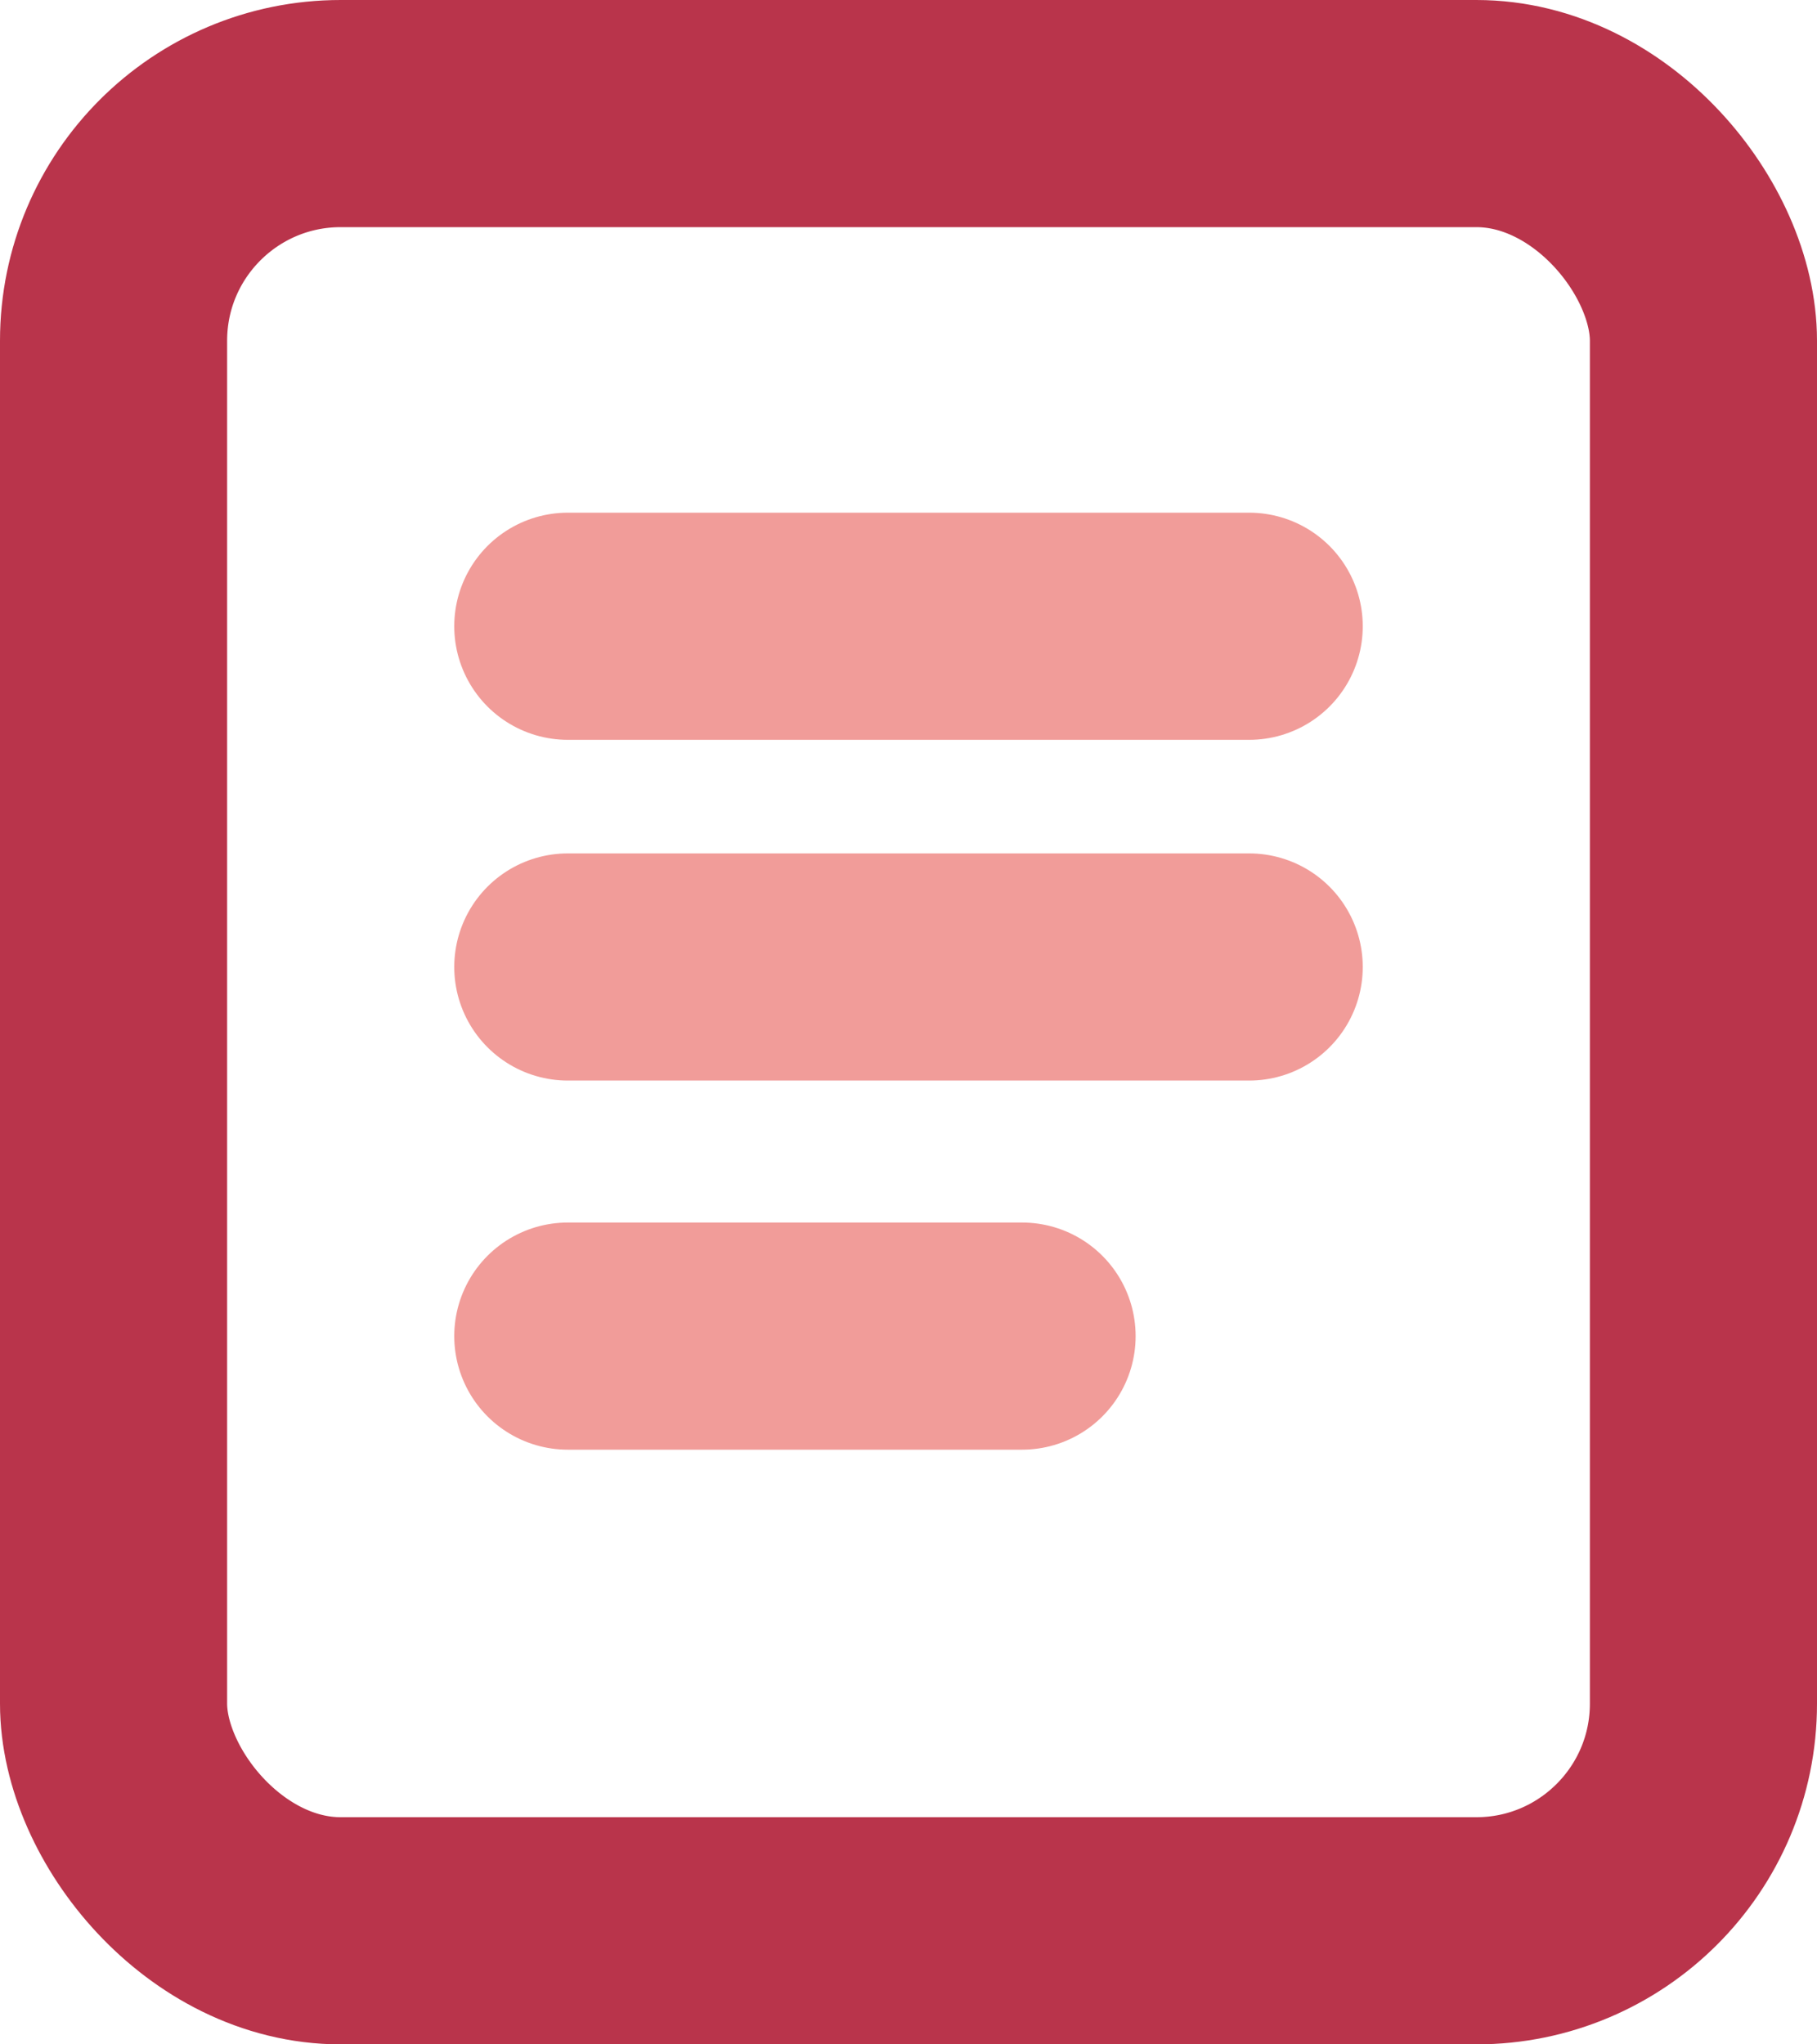
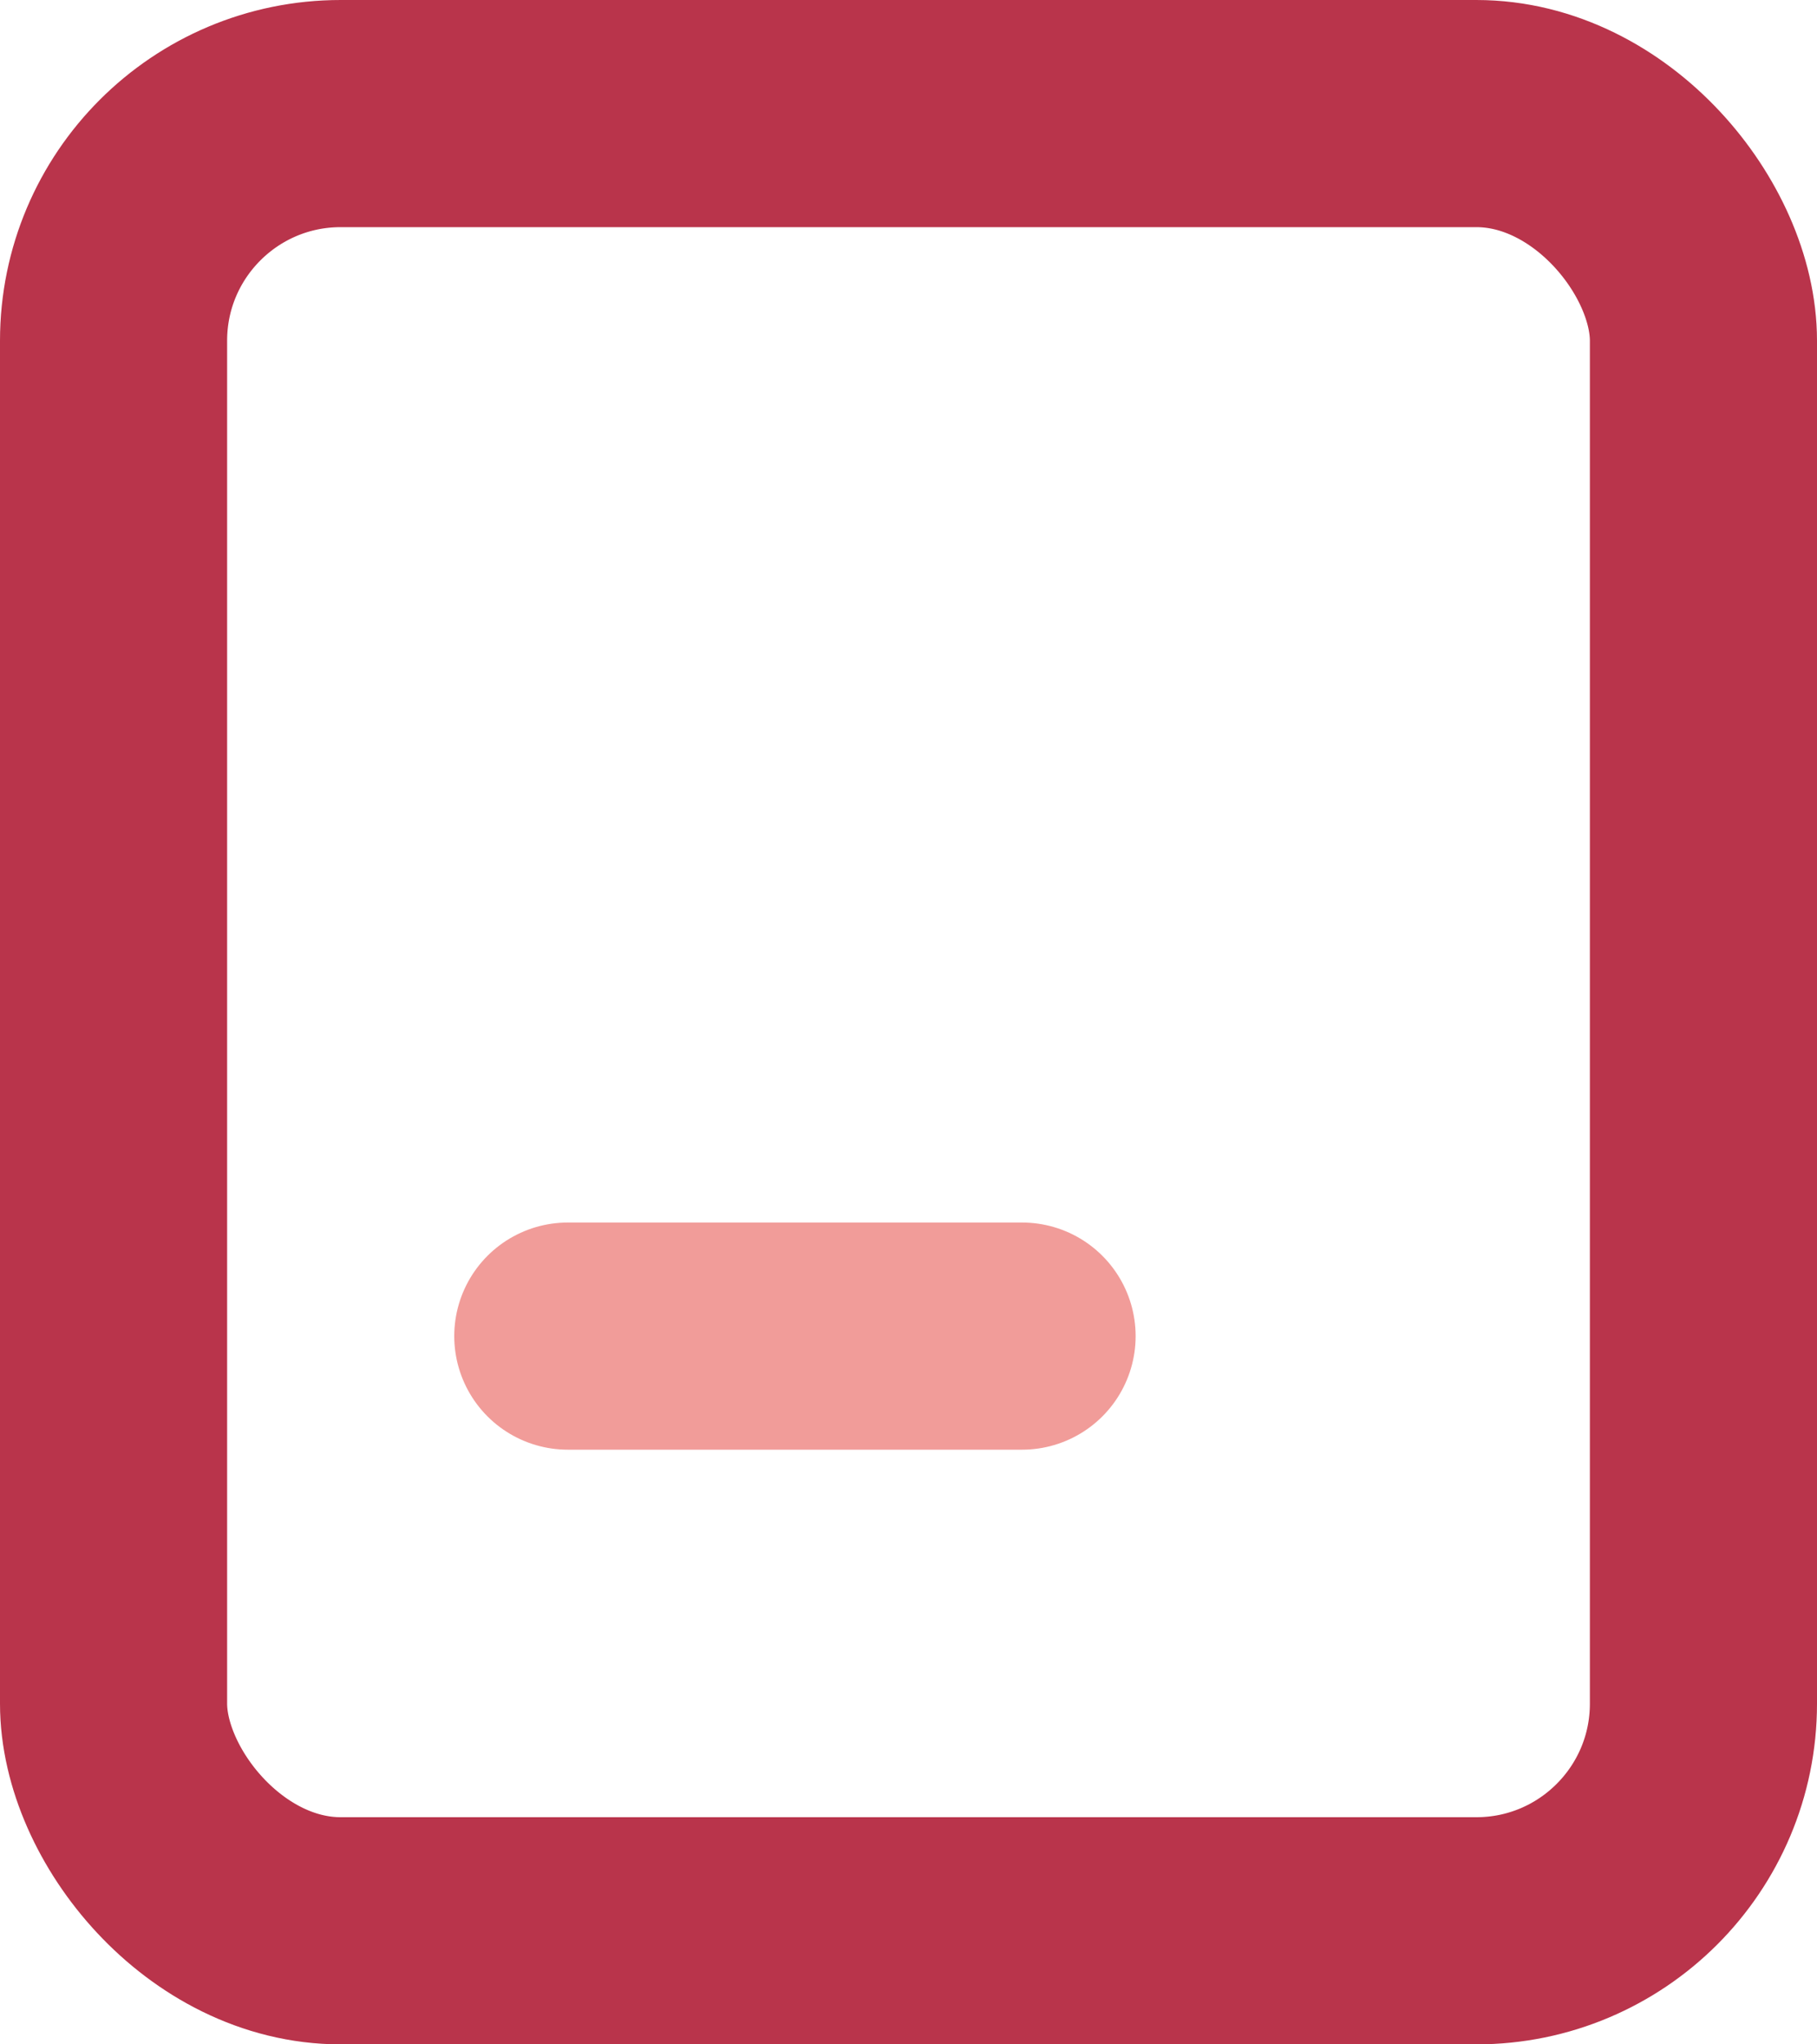
<svg xmlns="http://www.w3.org/2000/svg" width="16" height="18" viewBox="0 0 16 18" fill="none">
  <rect x="1" y="1" width="14" height="16" rx="2" stroke="#B9344B" stroke-width="2" />
-   <line x1="5" y1="5.514" x2="11" y2="5.514" stroke="#F19C99" stroke-width="2" stroke-linecap="round" />
-   <line x1="5" y1="8.514" x2="11" y2="8.514" stroke="#F19C99" stroke-width="2" stroke-linecap="round" />
  <path d="M5 11.764H9" stroke="#F19C99" stroke-width="2" stroke-linecap="round" />
</svg>